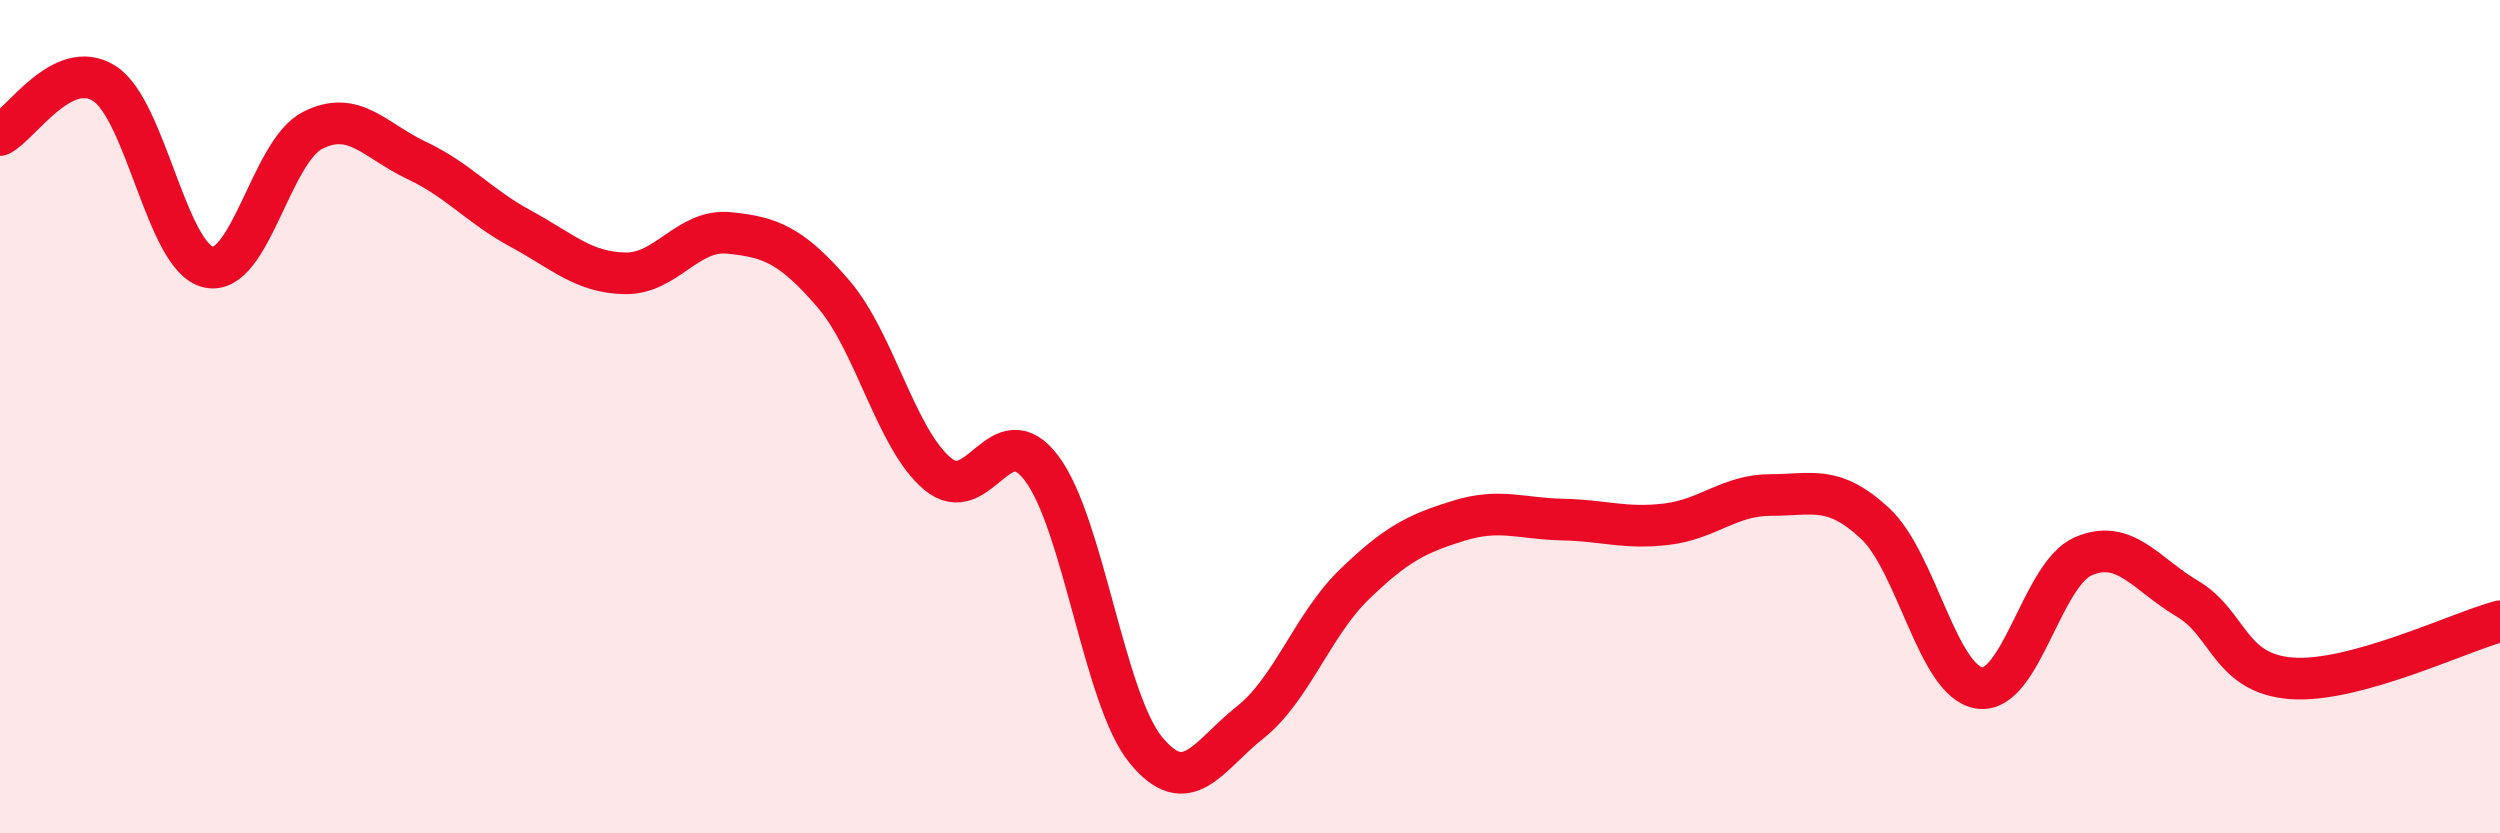
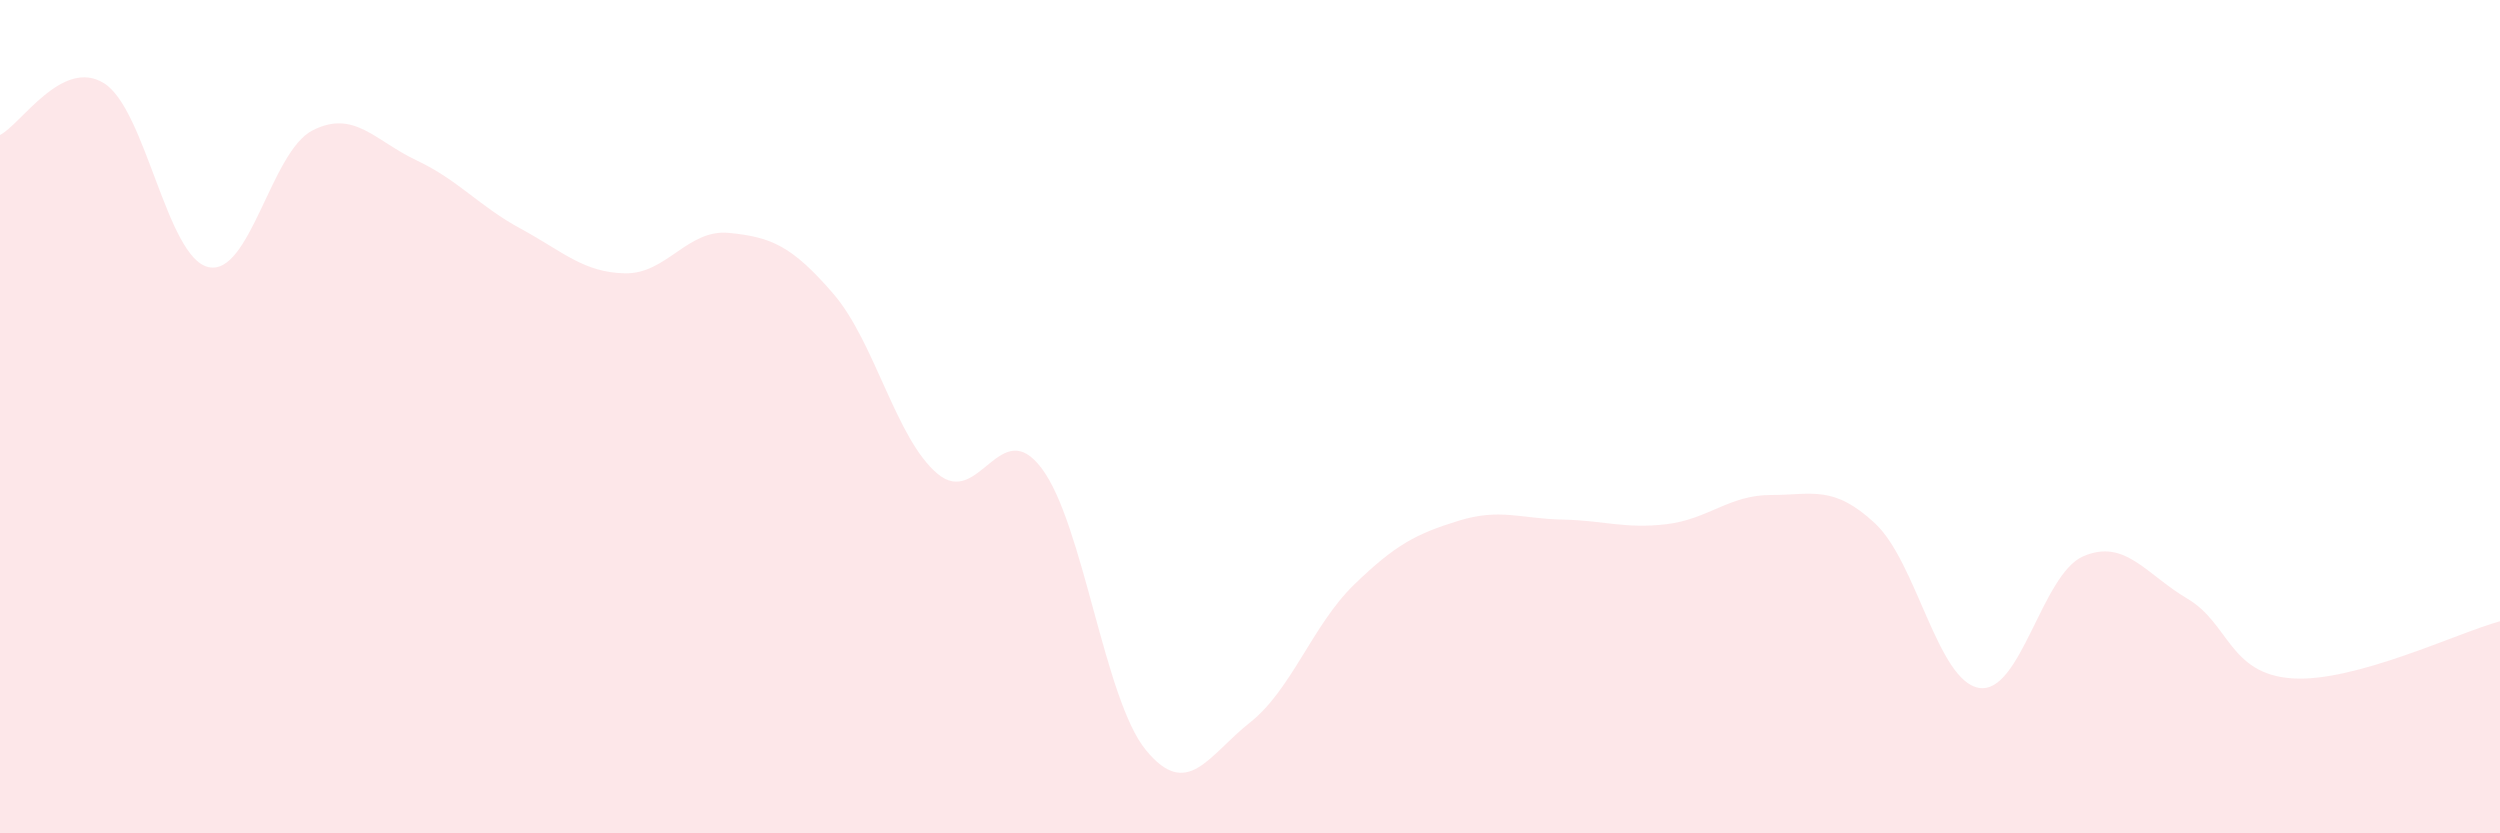
<svg xmlns="http://www.w3.org/2000/svg" width="60" height="20" viewBox="0 0 60 20">
  <path d="M 0,3.24 C 0.5,2.99 1.5,1.37 2.5,2 C 3.5,2.63 4,6.18 5,6.41 C 6,6.64 6.5,3.64 7.5,3.13 C 8.5,2.62 9,3.38 10,3.85 C 11,4.32 11.5,4.95 12.5,5.49 C 13.5,6.03 14,6.54 15,6.56 C 16,6.58 16.5,5.49 17.5,5.59 C 18.5,5.69 19,5.89 20,7.05 C 21,8.21 21.5,10.53 22.5,11.37 C 23.5,12.21 24,9.91 25,11.24 C 26,12.57 26.5,16.78 27.5,18 C 28.5,19.22 29,18.13 30,17.34 C 31,16.55 31.5,15 32.5,14.03 C 33.5,13.06 34,12.81 35,12.5 C 36,12.19 36.5,12.45 37.5,12.47 C 38.5,12.49 39,12.7 40,12.58 C 41,12.46 41.5,11.88 42.5,11.88 C 43.5,11.88 44,11.63 45,12.56 C 46,13.49 46.5,16.35 47.5,16.51 C 48.5,16.67 49,13.78 50,13.35 C 51,12.92 51.5,13.78 52.5,14.37 C 53.5,14.96 53.5,16.17 55,16.28 C 56.5,16.39 59,15.18 60,14.91L60 20L0 20Z" fill="#EB0A25" opacity="0.1" stroke-linecap="round" stroke-linejoin="round" />
-   <path d="M 0,3.24 C 0.5,2.99 1.5,1.37 2.5,2 C 3.5,2.63 4,6.18 5,6.41 C 6,6.64 6.5,3.64 7.5,3.13 C 8.5,2.62 9,3.38 10,3.85 C 11,4.32 11.5,4.95 12.5,5.49 C 13.5,6.03 14,6.54 15,6.56 C 16,6.58 16.5,5.49 17.5,5.59 C 18.5,5.69 19,5.89 20,7.05 C 21,8.21 21.5,10.53 22.5,11.37 C 23.5,12.21 24,9.91 25,11.24 C 26,12.57 26.5,16.78 27.5,18 C 28.5,19.22 29,18.13 30,17.34 C 31,16.55 31.5,15 32.5,14.03 C 33.5,13.06 34,12.81 35,12.5 C 36,12.19 36.5,12.45 37.5,12.47 C 38.5,12.49 39,12.7 40,12.58 C 41,12.46 41.5,11.88 42.5,11.88 C 43.5,11.88 44,11.63 45,12.56 C 46,13.49 46.5,16.35 47.5,16.51 C 48.5,16.67 49,13.78 50,13.35 C 51,12.92 51.5,13.78 52.5,14.37 C 53.5,14.96 53.5,16.17 55,16.28 C 56.5,16.39 59,15.18 60,14.91" stroke="#EB0A25" stroke-width="1" fill="none" stroke-linecap="round" stroke-linejoin="round" />
</svg>